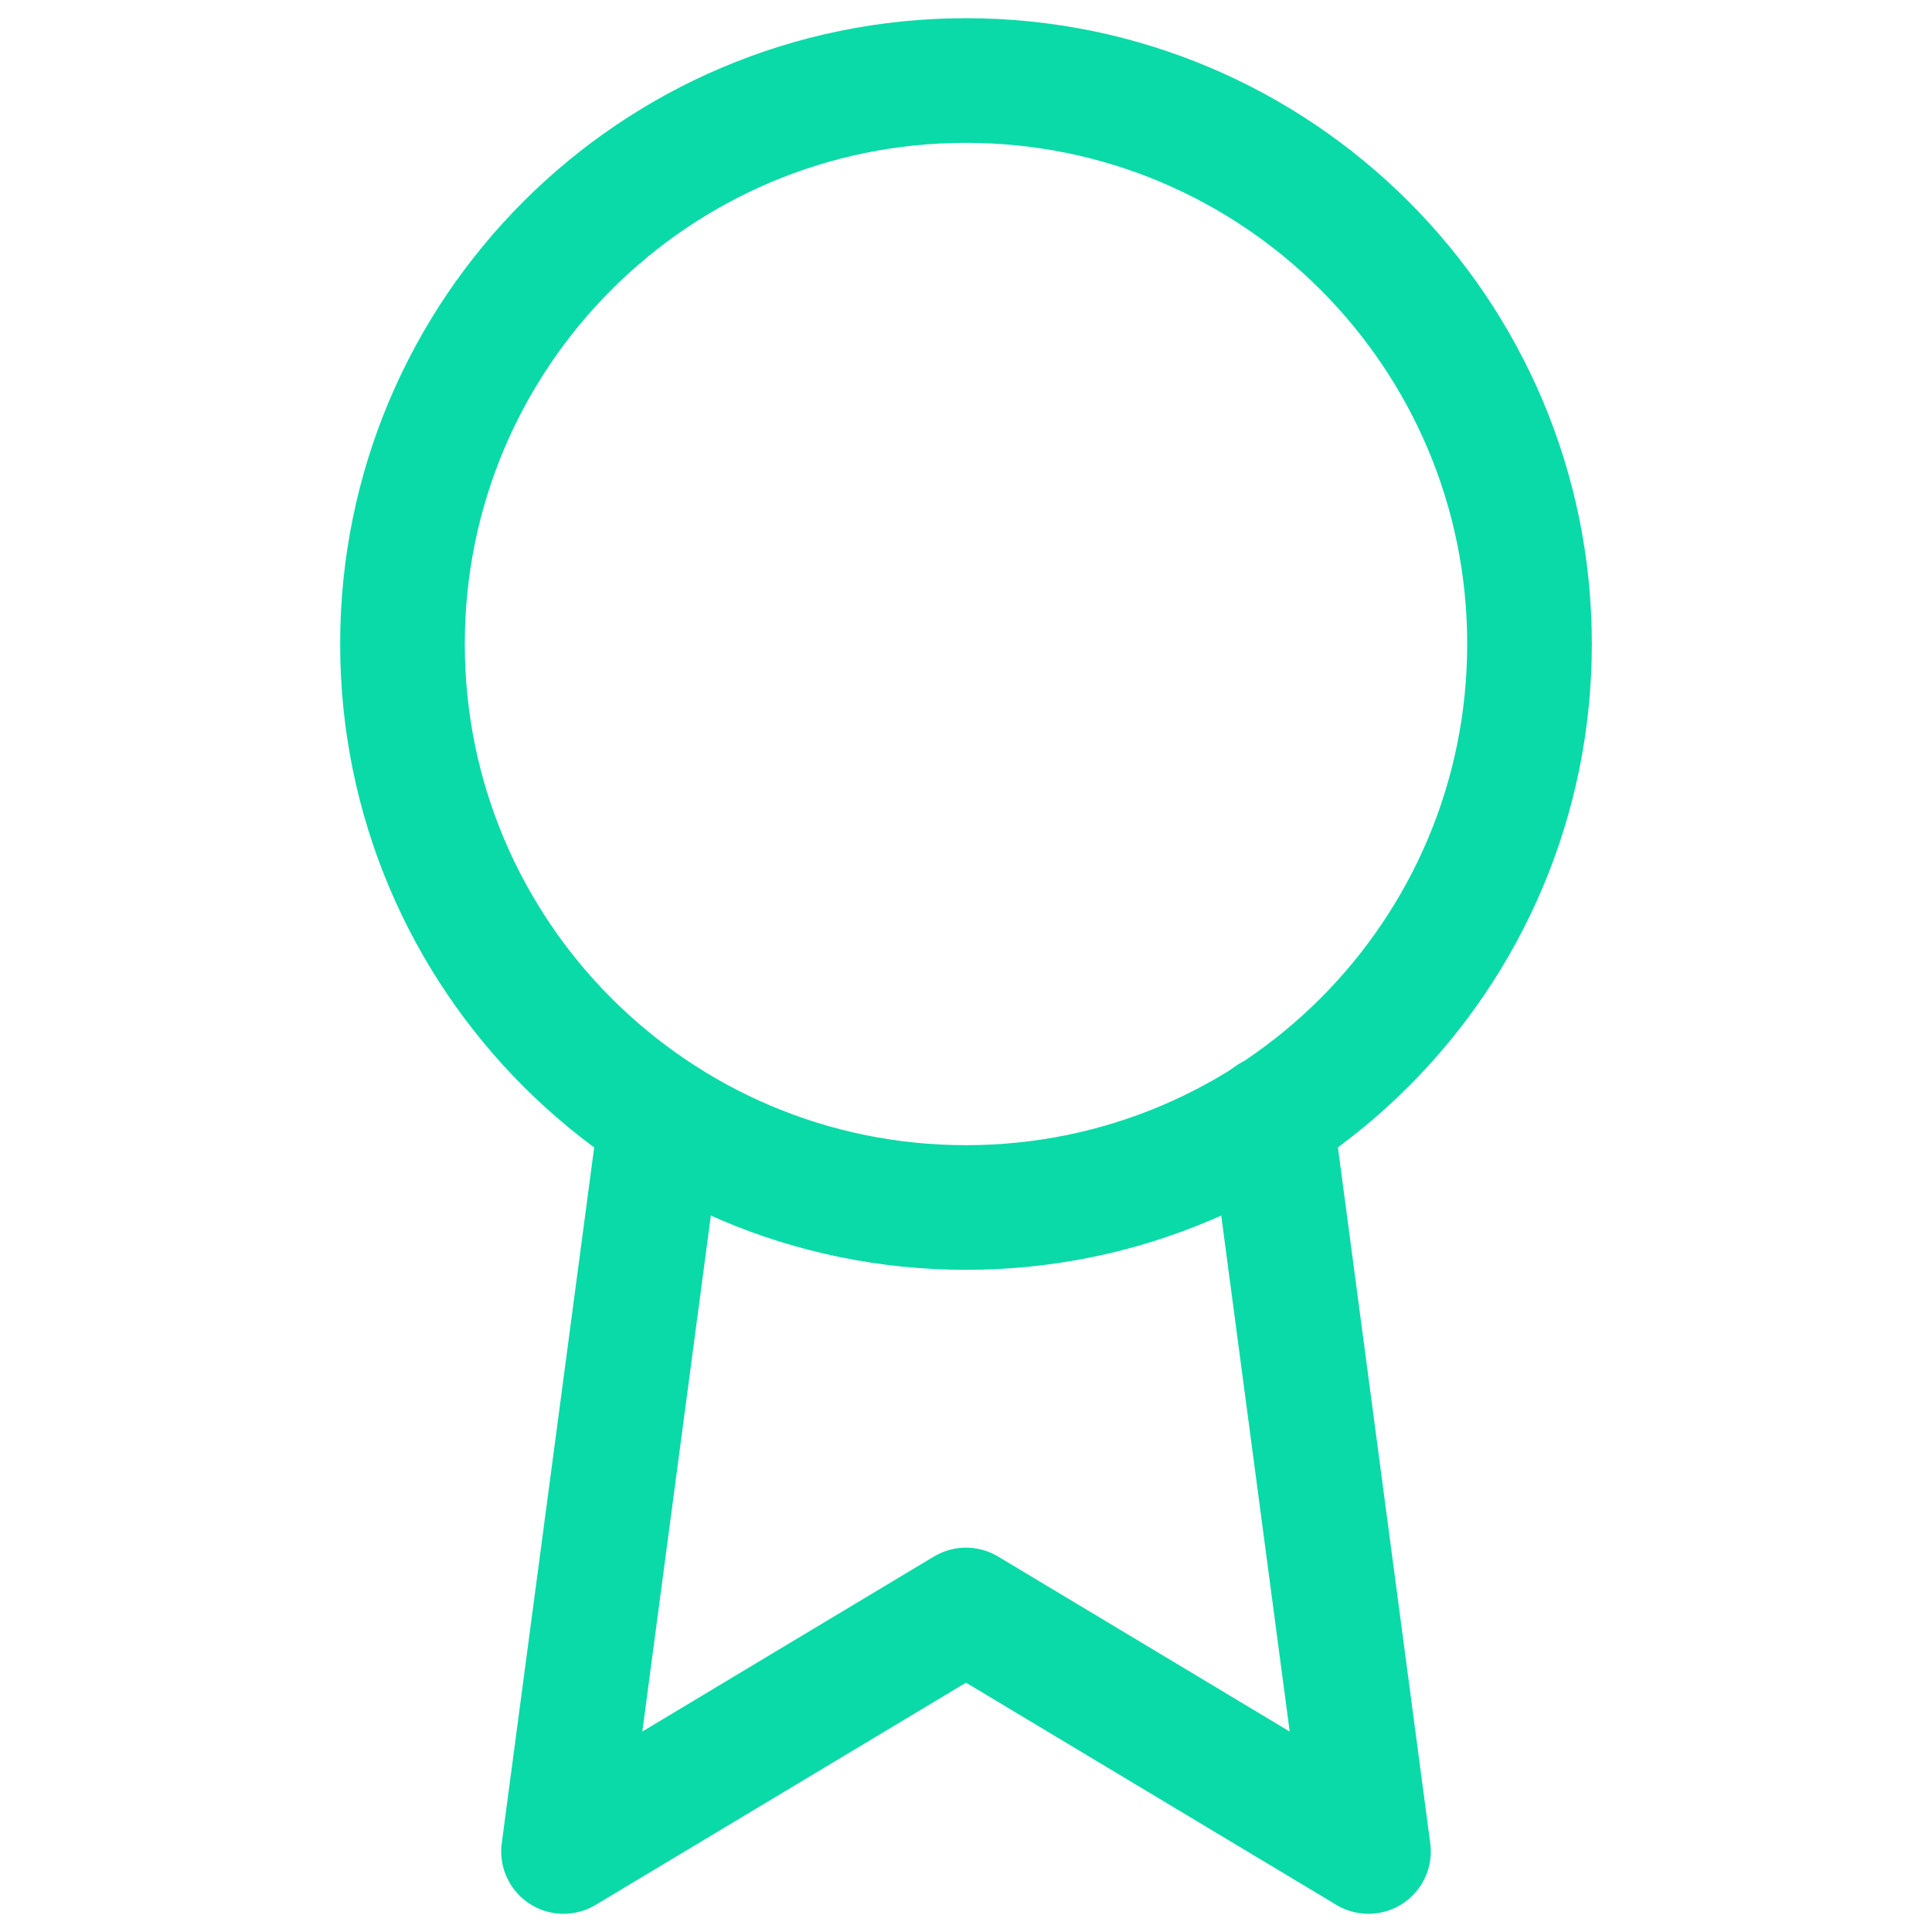
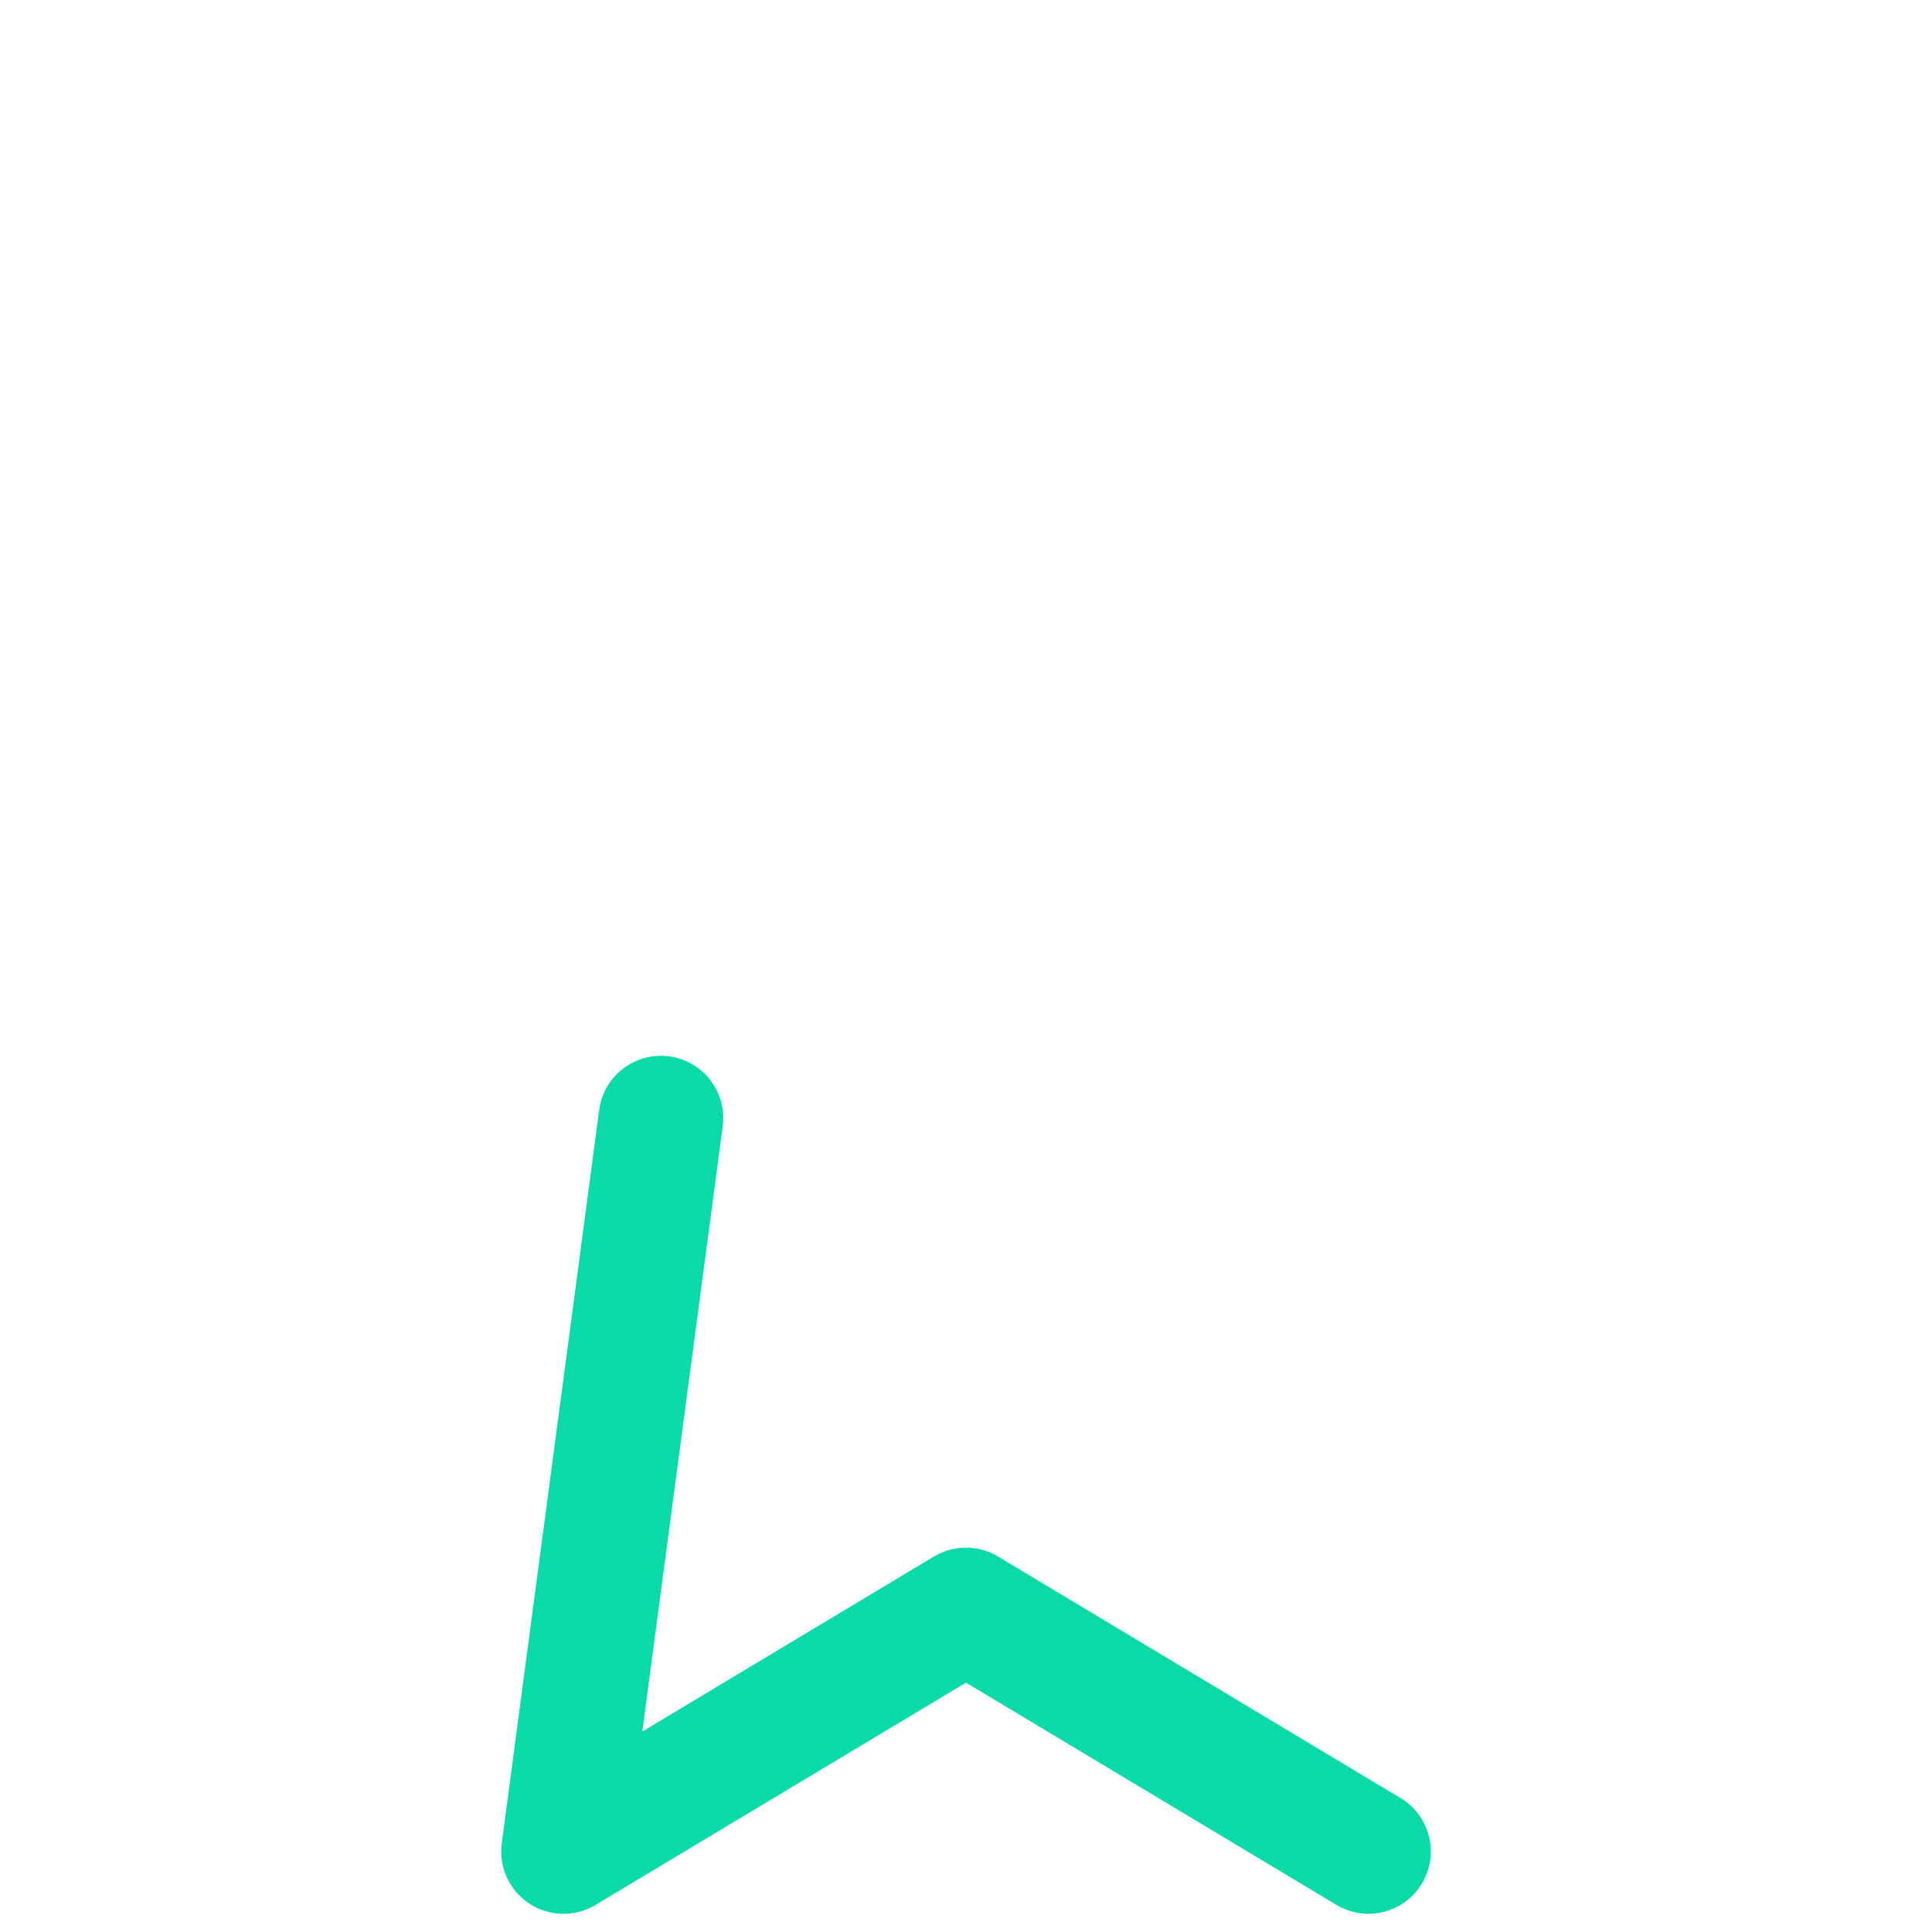
<svg xmlns="http://www.w3.org/2000/svg" width="31" height="31" viewBox="0 0 31 31" fill="none">
-   <path d="M15.5 19.375C20.494 19.375 24.542 15.327 24.542 10.333C24.542 5.34 20.494 1.292 15.5 1.292C10.506 1.292 6.458 5.34 6.458 10.333C6.458 15.327 10.506 19.375 15.5 19.375Z" stroke="#0ADAA8" stroke-width="2" stroke-linecap="round" stroke-linejoin="round" />
-   <path d="M10.605 17.941L9.042 29.708L15.5 25.833L21.958 29.708L20.395 17.928" stroke="#0ADAA8" stroke-width="2" stroke-linecap="round" stroke-linejoin="round" />
+   <path d="M10.605 17.941L9.042 29.708L15.5 25.833L21.958 29.708" stroke="#0ADAA8" stroke-width="2" stroke-linecap="round" stroke-linejoin="round" />
</svg>